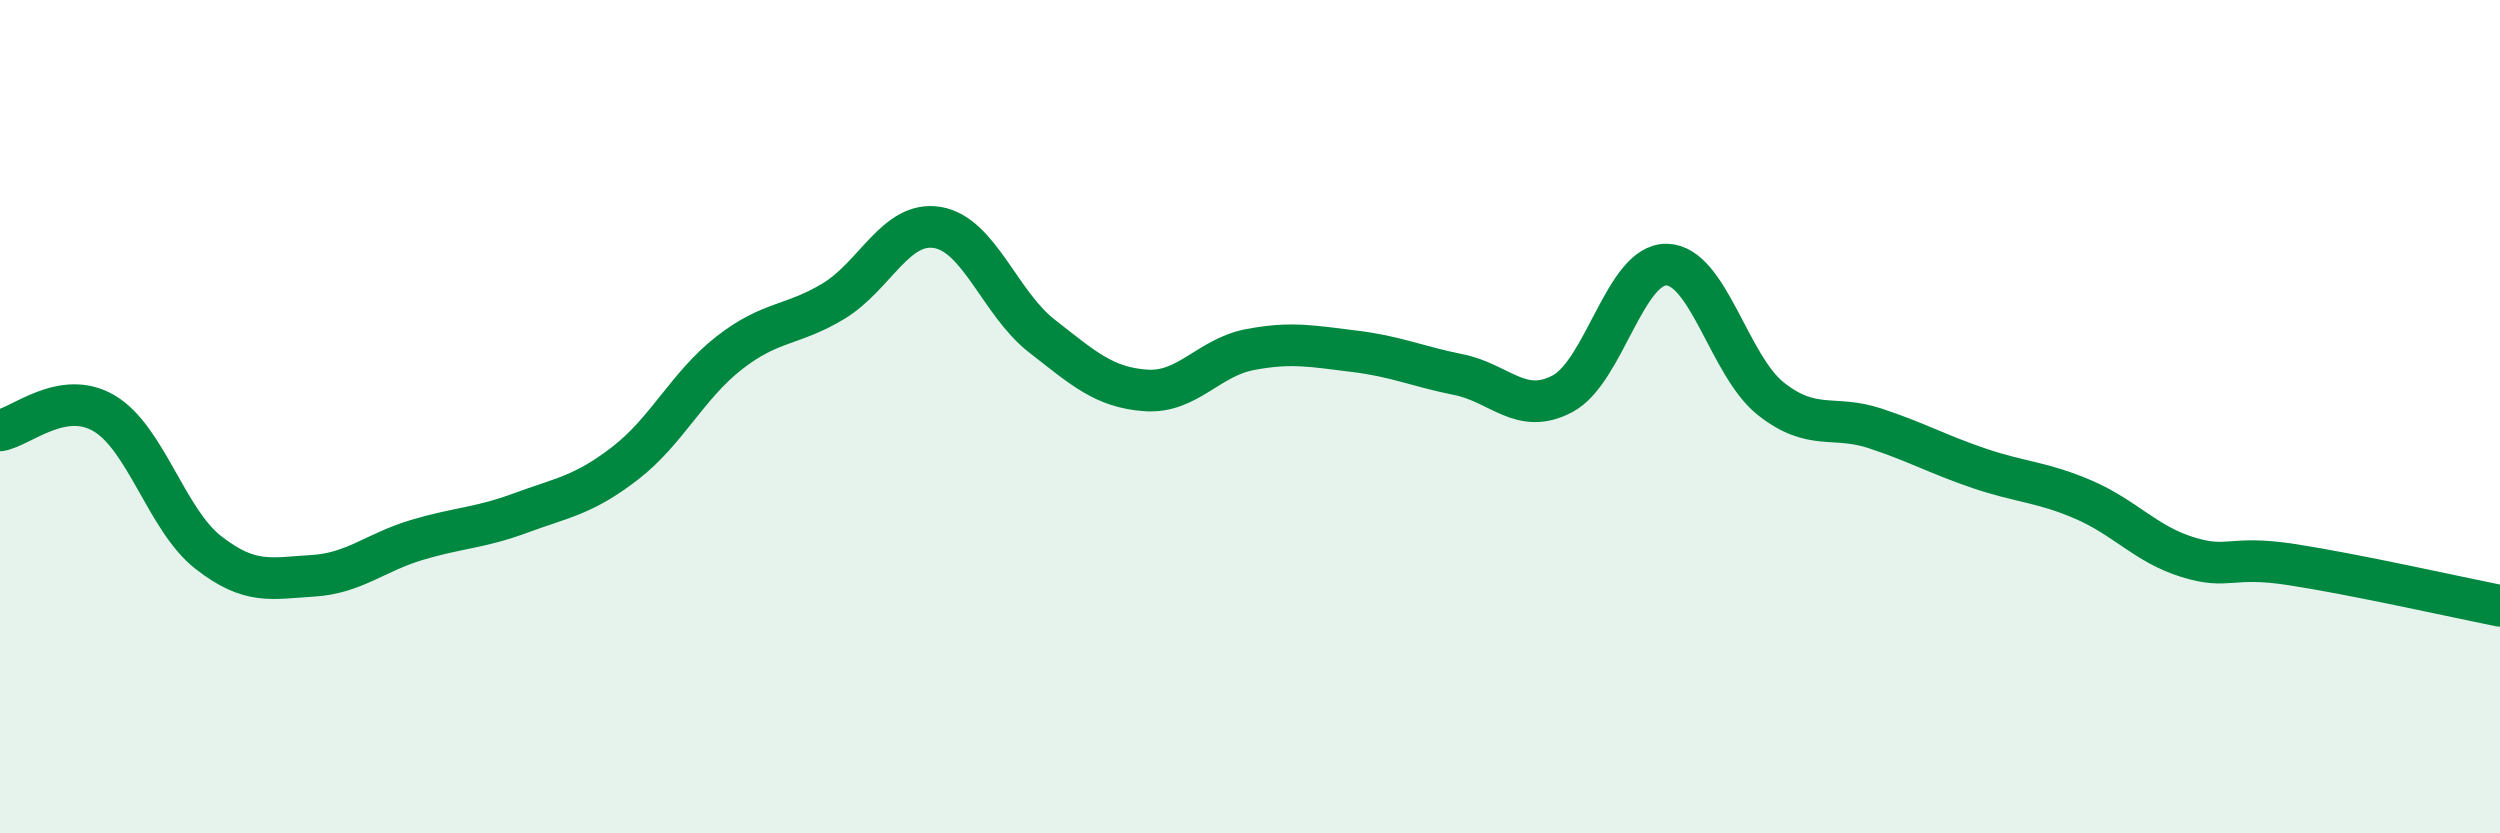
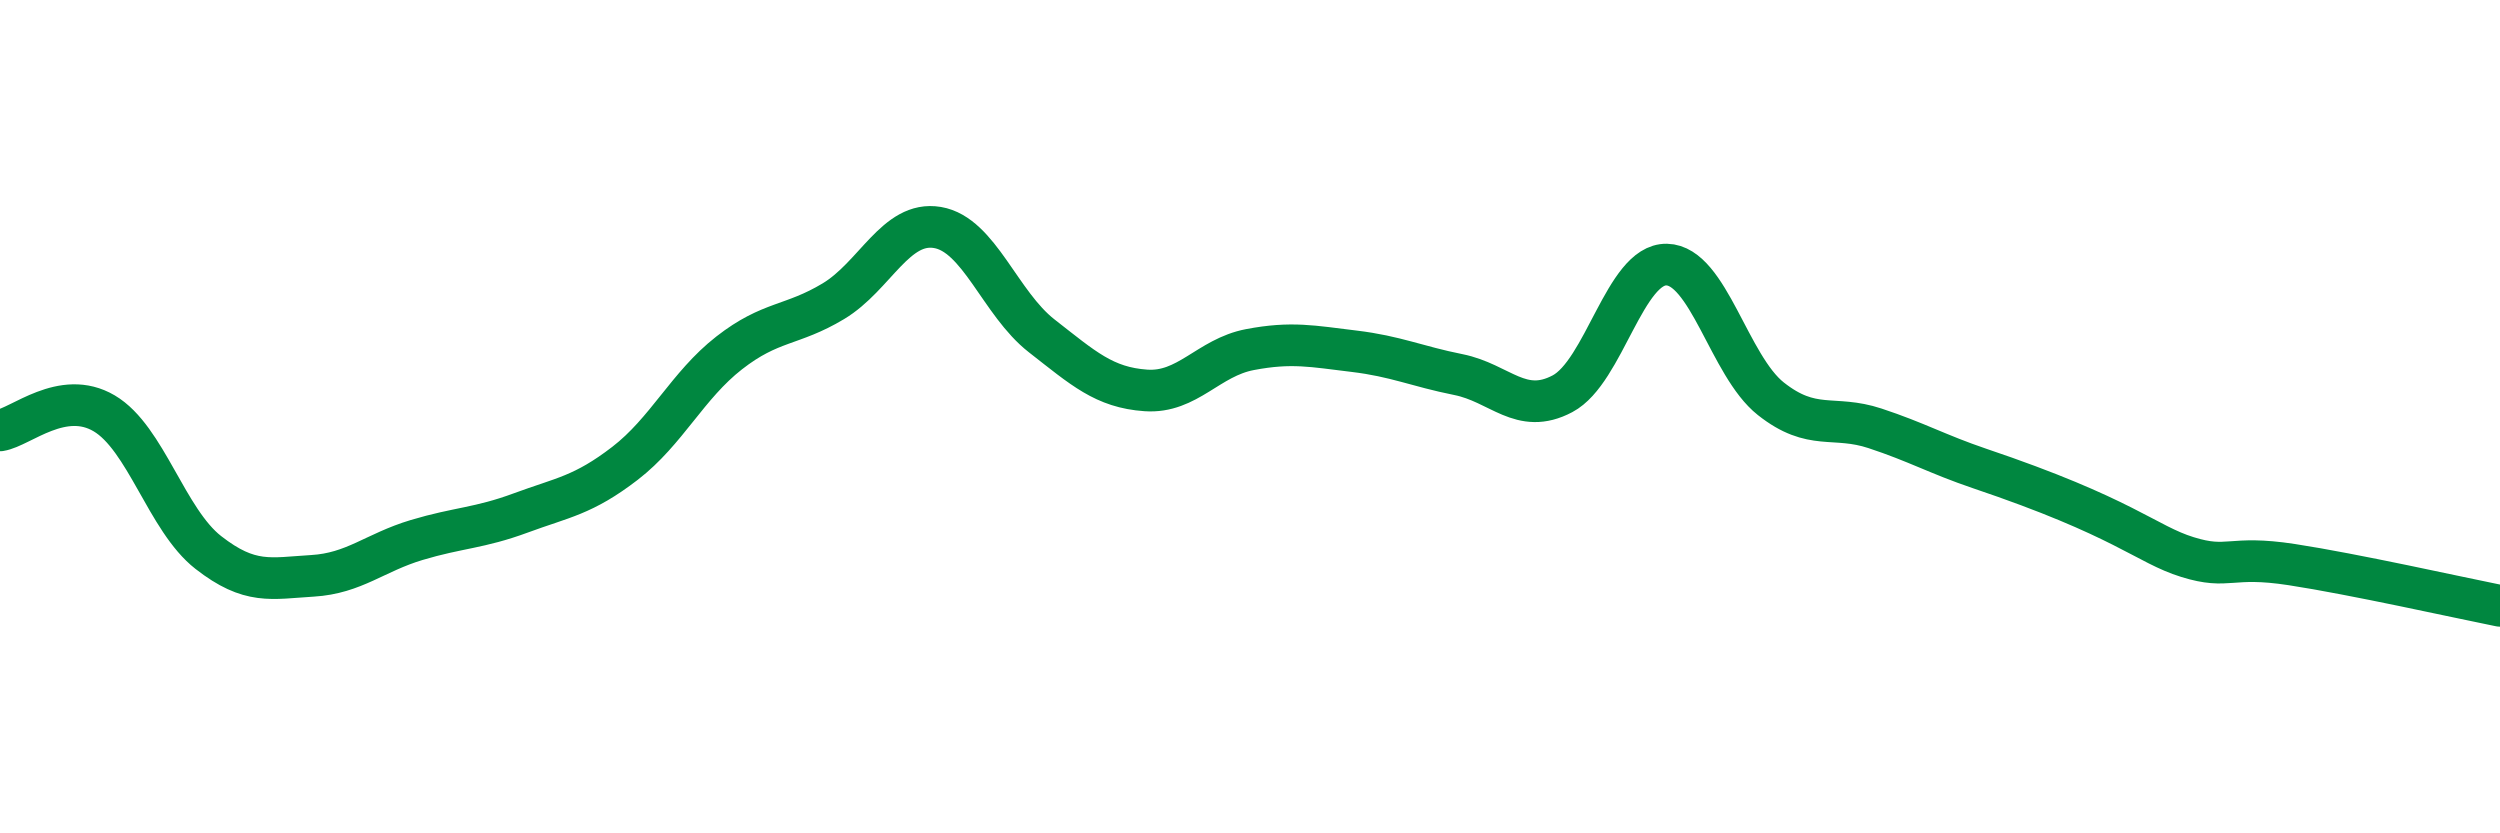
<svg xmlns="http://www.w3.org/2000/svg" width="60" height="20" viewBox="0 0 60 20">
-   <path d="M 0,10.33 C 0.5,10.25 1.5,9.33 2.5,9.92 C 3.5,10.51 4,12.48 5,13.26 C 6,14.04 6.5,13.88 7.5,13.82 C 8.5,13.76 9,13.26 10,12.96 C 11,12.66 11.5,12.68 12.5,12.31 C 13.5,11.94 14,11.89 15,11.12 C 16,10.35 16.5,9.25 17.5,8.47 C 18.5,7.69 19,7.83 20,7.23 C 21,6.63 21.5,5.29 22.5,5.46 C 23.5,5.63 24,7.28 25,8.06 C 26,8.84 26.5,9.3 27.5,9.37 C 28.5,9.44 29,8.58 30,8.39 C 31,8.2 31.5,8.31 32.5,8.43 C 33.5,8.55 34,8.79 35,8.99 C 36,9.19 36.5,9.98 37.5,9.45 C 38.5,8.92 39,6.33 40,6.35 C 41,6.37 41.5,8.78 42.5,9.57 C 43.5,10.36 44,9.95 45,10.28 C 46,10.61 46.5,10.9 47.5,11.24 C 48.5,11.58 49,11.56 50,11.99 C 51,12.42 51.5,13.06 52.5,13.37 C 53.5,13.68 53.5,13.32 55,13.55 C 56.5,13.78 59,14.34 60,14.54L60 20L0 20Z" fill="#008740" opacity="0.1" stroke-linecap="round" stroke-linejoin="round" />
-   <path d="M 0,10.33 C 0.5,10.25 1.5,9.33 2.5,9.92 C 3.5,10.51 4,12.48 5,13.26 C 6,14.04 6.5,13.88 7.5,13.82 C 8.5,13.76 9,13.26 10,12.96 C 11,12.66 11.5,12.68 12.5,12.31 C 13.5,11.94 14,11.89 15,11.12 C 16,10.35 16.5,9.25 17.5,8.47 C 18.5,7.69 19,7.83 20,7.23 C 21,6.63 21.5,5.29 22.5,5.46 C 23.5,5.63 24,7.28 25,8.06 C 26,8.84 26.5,9.3 27.5,9.37 C 28.5,9.44 29,8.58 30,8.39 C 31,8.2 31.5,8.31 32.5,8.43 C 33.5,8.55 34,8.79 35,8.99 C 36,9.19 36.5,9.98 37.5,9.45 C 38.5,8.92 39,6.33 40,6.35 C 41,6.37 41.5,8.78 42.5,9.57 C 43.5,10.36 44,9.95 45,10.28 C 46,10.61 46.5,10.9 47.5,11.24 C 48.5,11.58 49,11.56 50,11.99 C 51,12.42 51.5,13.06 52.5,13.37 C 53.5,13.68 53.5,13.32 55,13.55 C 56.5,13.78 59,14.34 60,14.54" stroke="#008740" stroke-width="1" fill="none" stroke-linecap="round" stroke-linejoin="round" />
+   <path d="M 0,10.33 C 0.5,10.25 1.5,9.33 2.5,9.92 C 3.5,10.51 4,12.48 5,13.26 C 6,14.04 6.5,13.88 7.5,13.82 C 8.5,13.76 9,13.26 10,12.96 C 11,12.66 11.5,12.68 12.5,12.31 C 13.5,11.94 14,11.89 15,11.12 C 16,10.35 16.5,9.25 17.5,8.47 C 18.5,7.69 19,7.83 20,7.23 C 21,6.63 21.5,5.29 22.5,5.46 C 23.5,5.63 24,7.28 25,8.06 C 26,8.84 26.5,9.3 27.5,9.37 C 28.5,9.44 29,8.58 30,8.39 C 31,8.2 31.5,8.31 32.5,8.43 C 33.5,8.55 34,8.79 35,8.99 C 36,9.19 36.5,9.98 37.5,9.45 C 38.5,8.92 39,6.33 40,6.35 C 41,6.37 41.5,8.78 42.5,9.57 C 43.5,10.36 44,9.95 45,10.28 C 46,10.61 46.5,10.9 47.5,11.24 C 51,12.42 51.5,13.06 52.5,13.37 C 53.5,13.68 53.5,13.32 55,13.55 C 56.5,13.78 59,14.34 60,14.54" stroke="#008740" stroke-width="1" fill="none" stroke-linecap="round" stroke-linejoin="round" />
</svg>